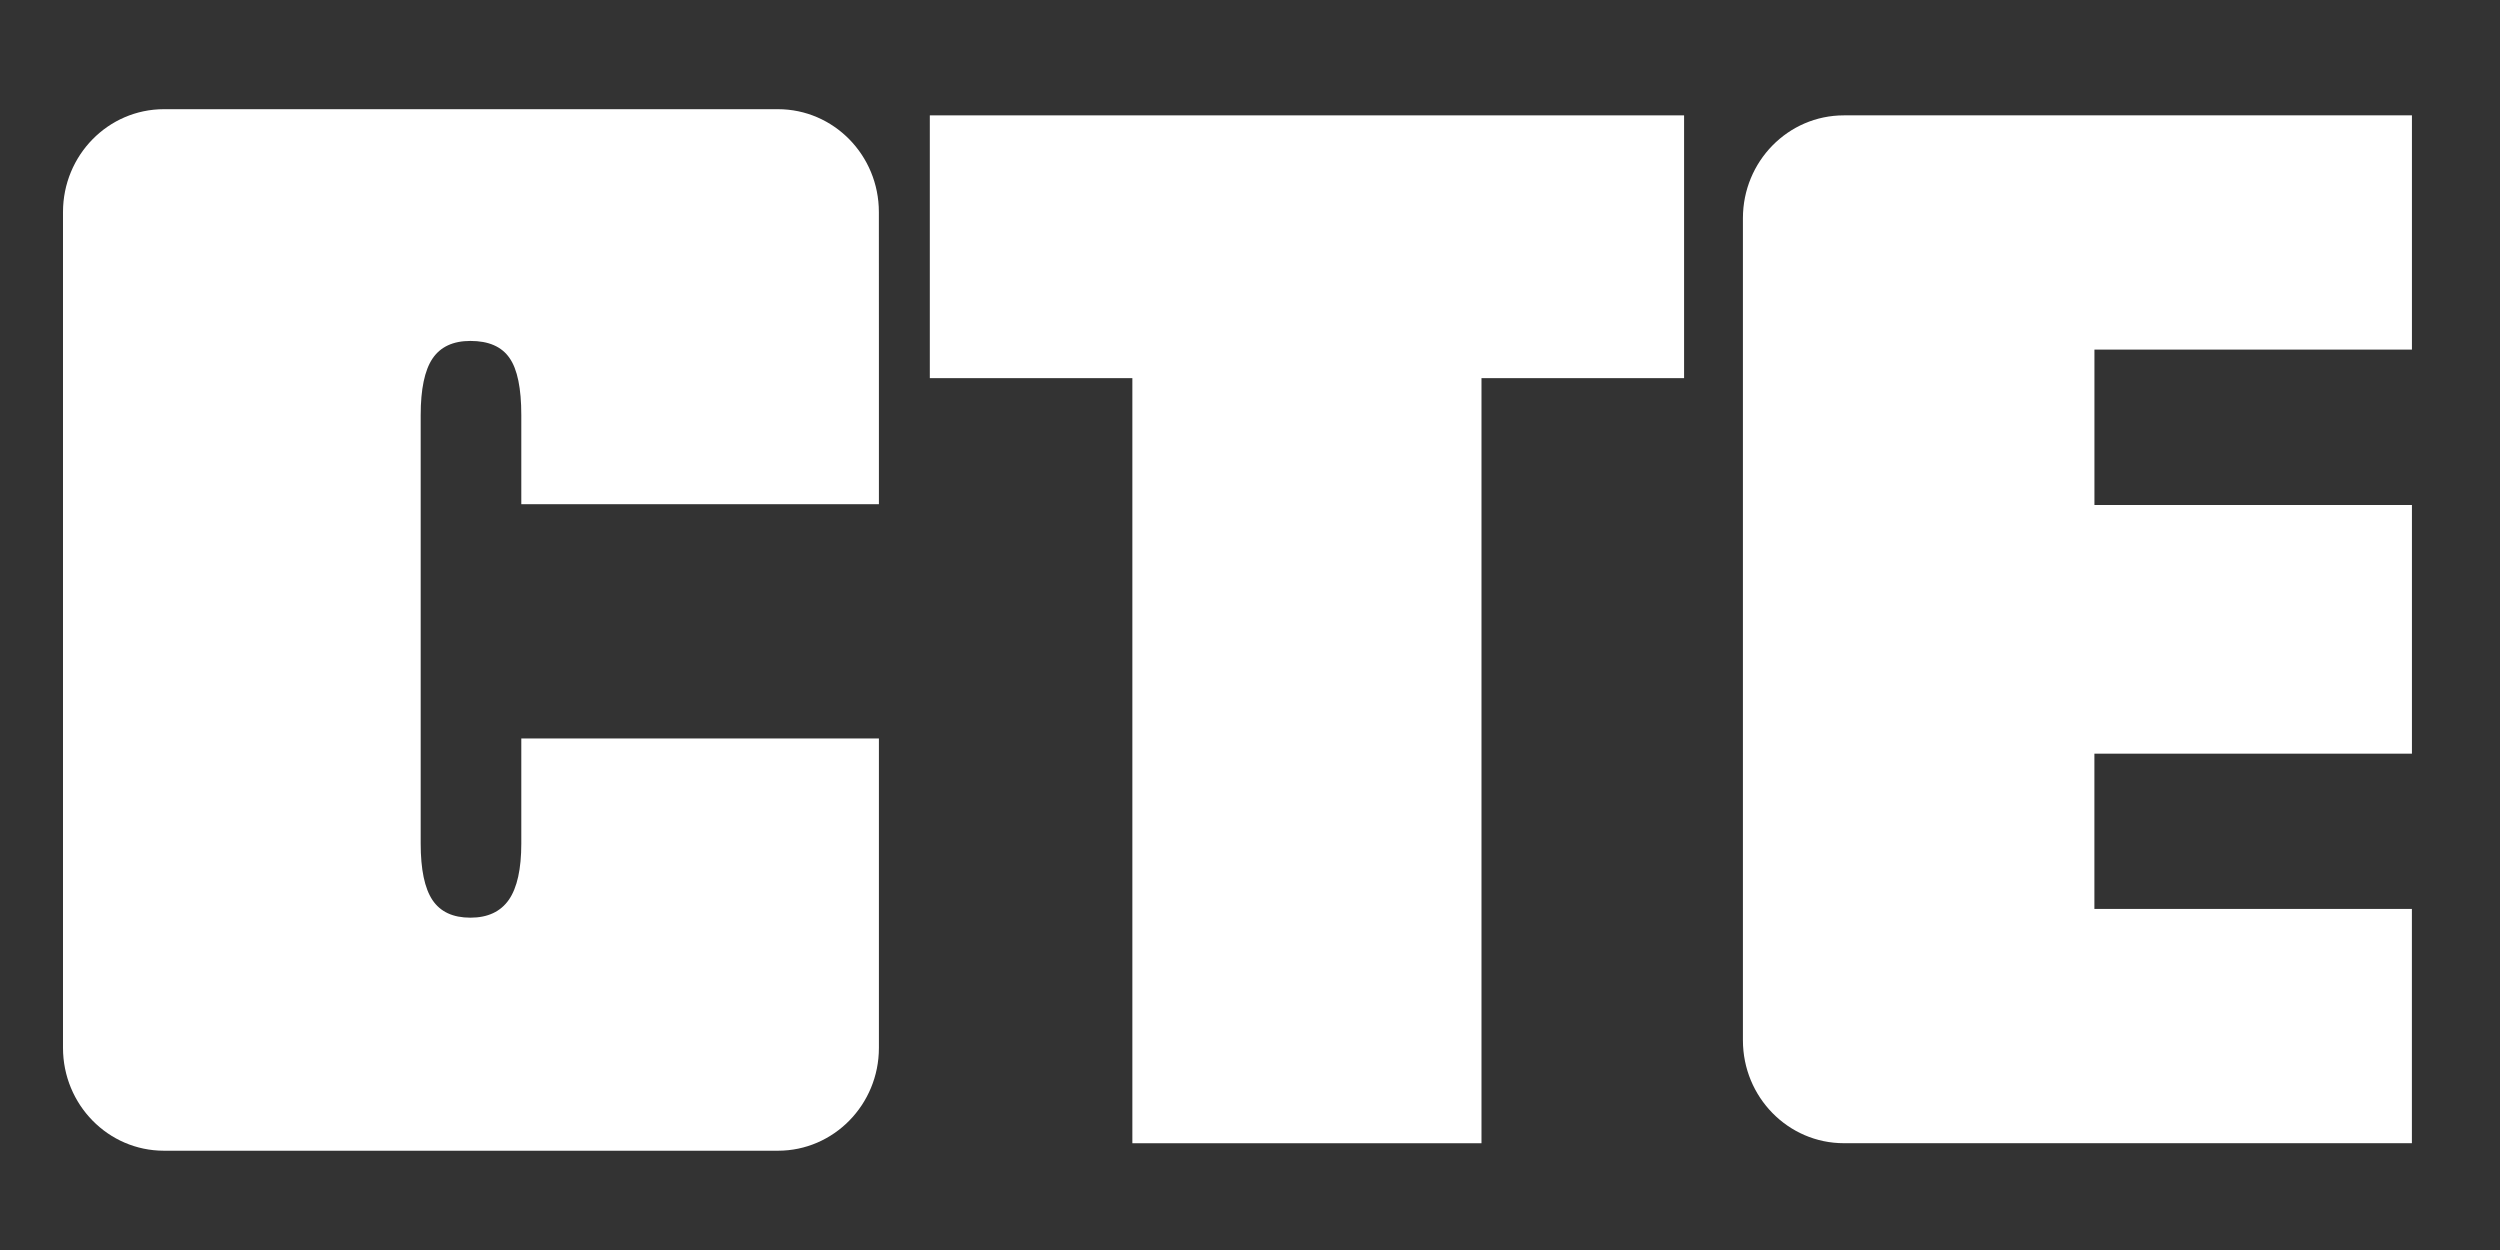
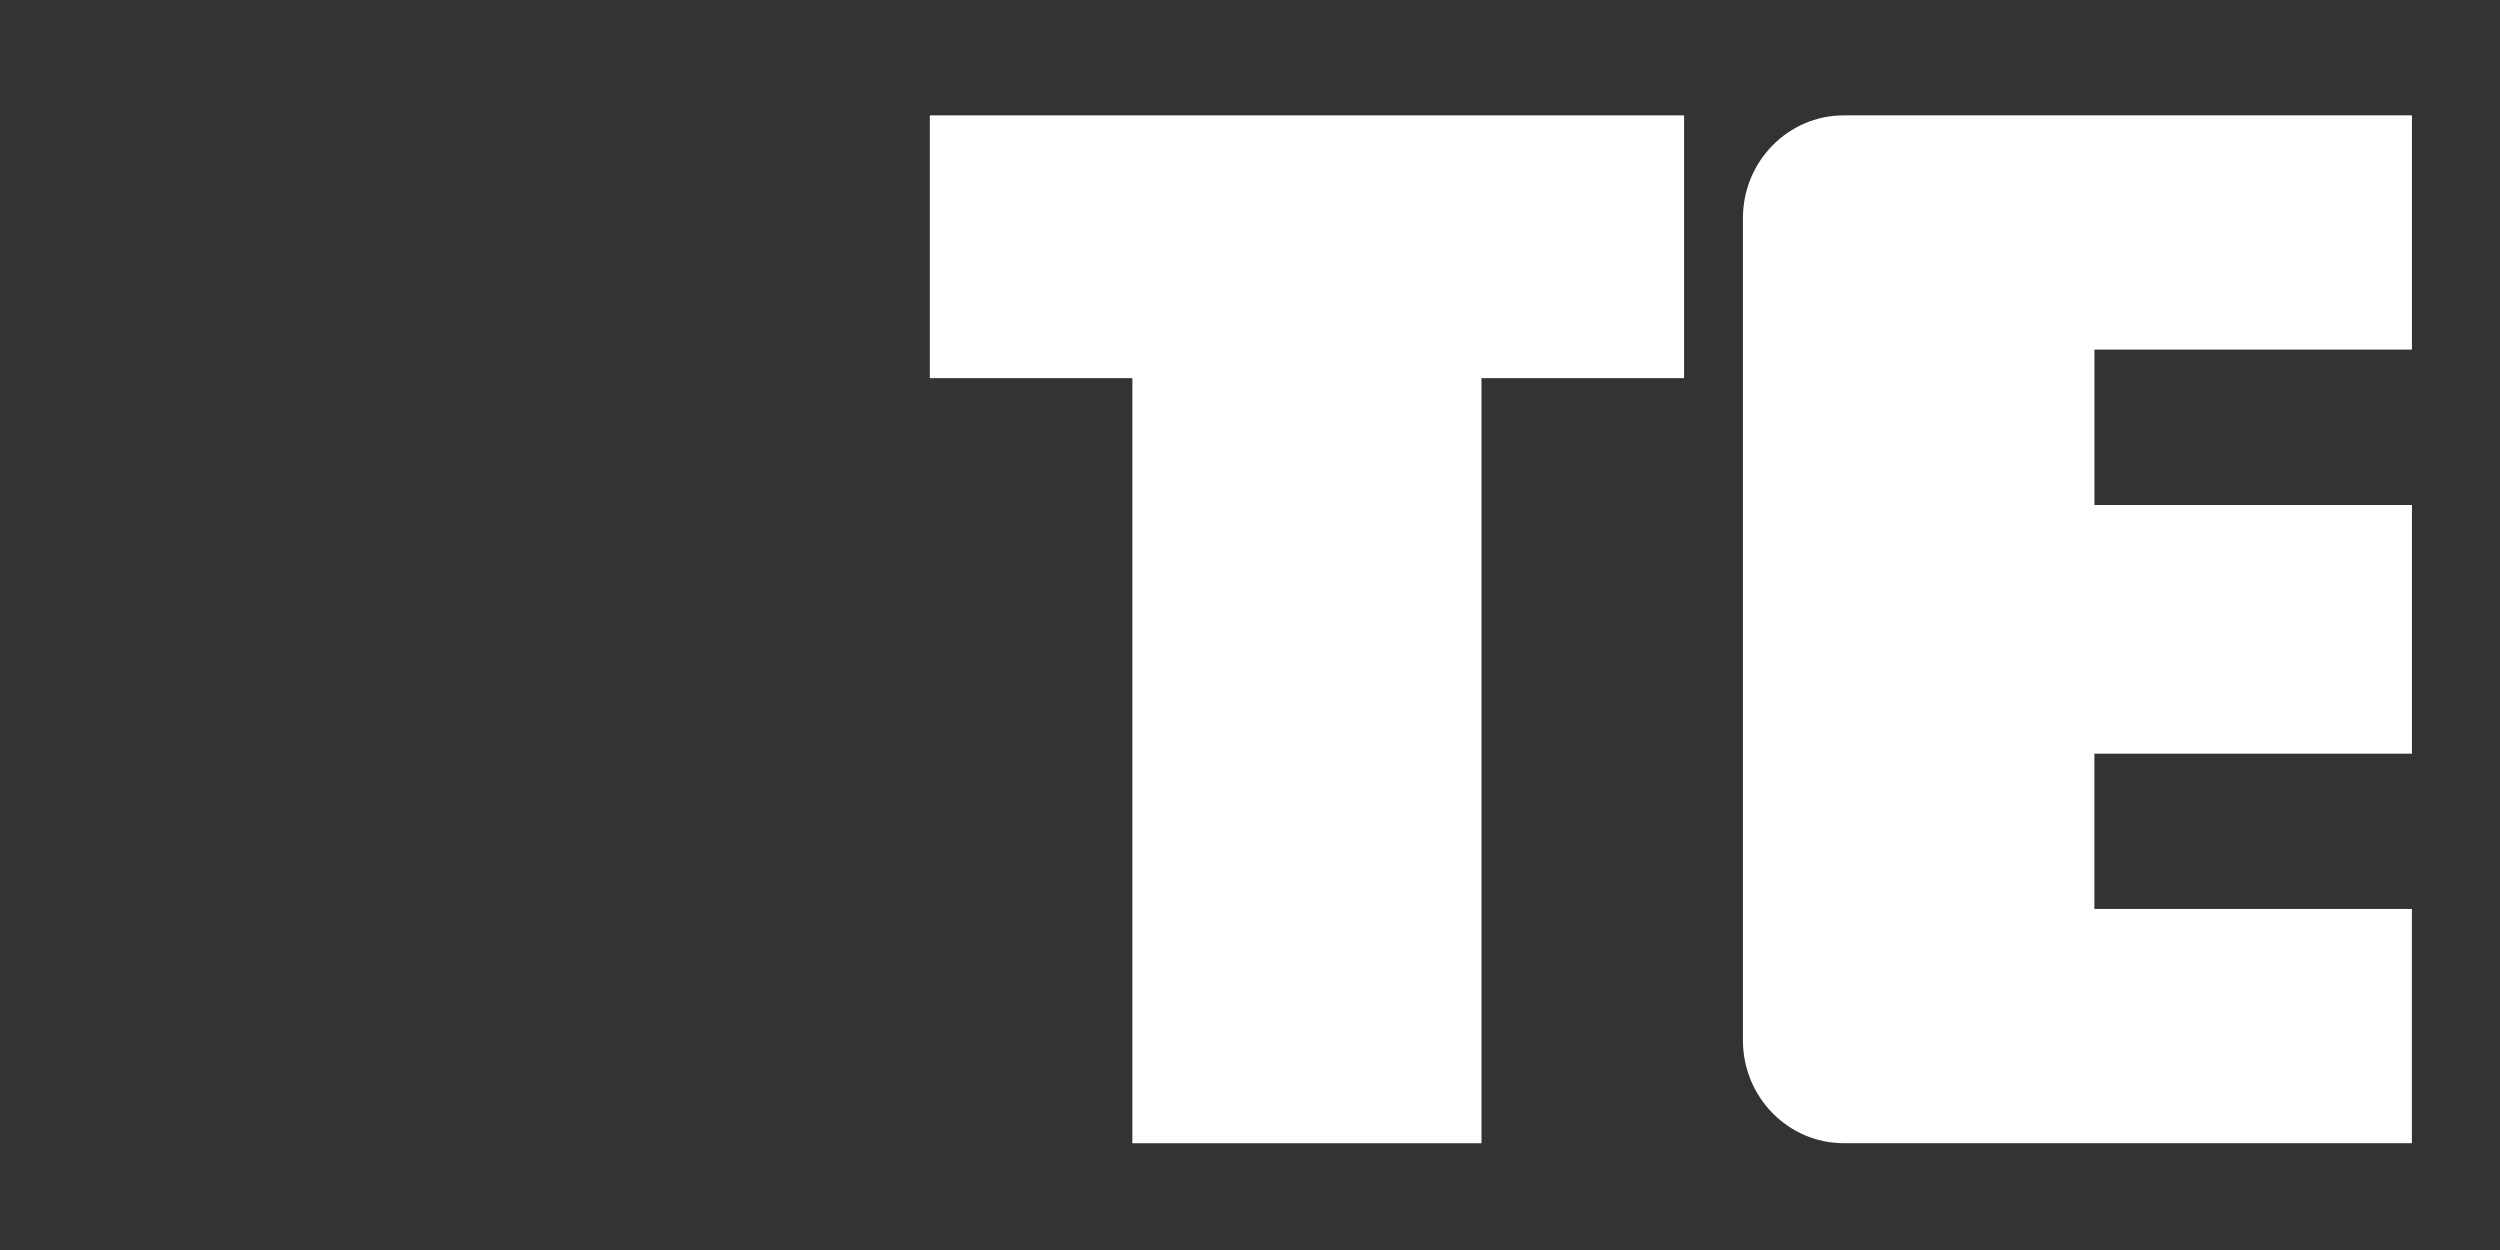
<svg xmlns="http://www.w3.org/2000/svg" version="1.1" id="Ebene_1" x="0px" y="0px" viewBox="0 0 595.28 297.64" style="enable-background:new 0 0 595.28 297.64;" xml:space="preserve">
  <rect x="0" y="0" width="595.28" height="297.64" fill="#333333" stroke="none" />
  <style type="text/css">
	.st0{fill:#FFFFFF;}
</style>
  <g>
-     <path class="st0" d="M209.27,50.49c0-13.53-10.76-24.49-24.03-24.49h-35.32H72.04H39.03C25.76,26,15,36.96,15,50.49v33.94V221.3   v28.2C15,263.04,25.76,274,39.03,274h33.01h77.89h35.32c13.26,0,24.03-10.97,24.03-24.49v-28.2v-45.47h-85.15v25   c0,6.09-0.99,10.55-2.96,13.4c-1.98,2.84-5.03,4.27-9.16,4.27c-4.15,0-7.14-1.39-9.03-4.19c-1.87-2.8-2.81-7.28-2.81-13.47V98.85   c0-6.18,0.94-10.67,2.81-13.46c1.89-2.8,4.88-4.21,9.03-4.21c4.34,0,7.44,1.35,9.31,4.06c1.89,2.69,2.81,7.23,2.81,13.61v21.2   h85.15V84.41L209.27,50.49L209.27,50.49z" />
    <polygon class="st0" points="269.63,272.22 269.63,90.04 221.4,90.04 221.4,27.47 401,27.47 401,90.04 352.76,90.04 352.76,272.22     " />
    <g>
      <path class="st0" d="M574.29,179.46h-63.58h-12.01v12.23v12.5v12.23h12.01h63.59v55.79H439.04c-13.26,0-24.03-10.97-24.03-24.49    V51.96c0-13.53,10.76-24.49,24.03-24.49h135.27v55.78h-63.59h-12.01v12.23v12.52v12.25h12.01h63.59v59.22H574.29z" />
    </g>
  </g>
</svg>